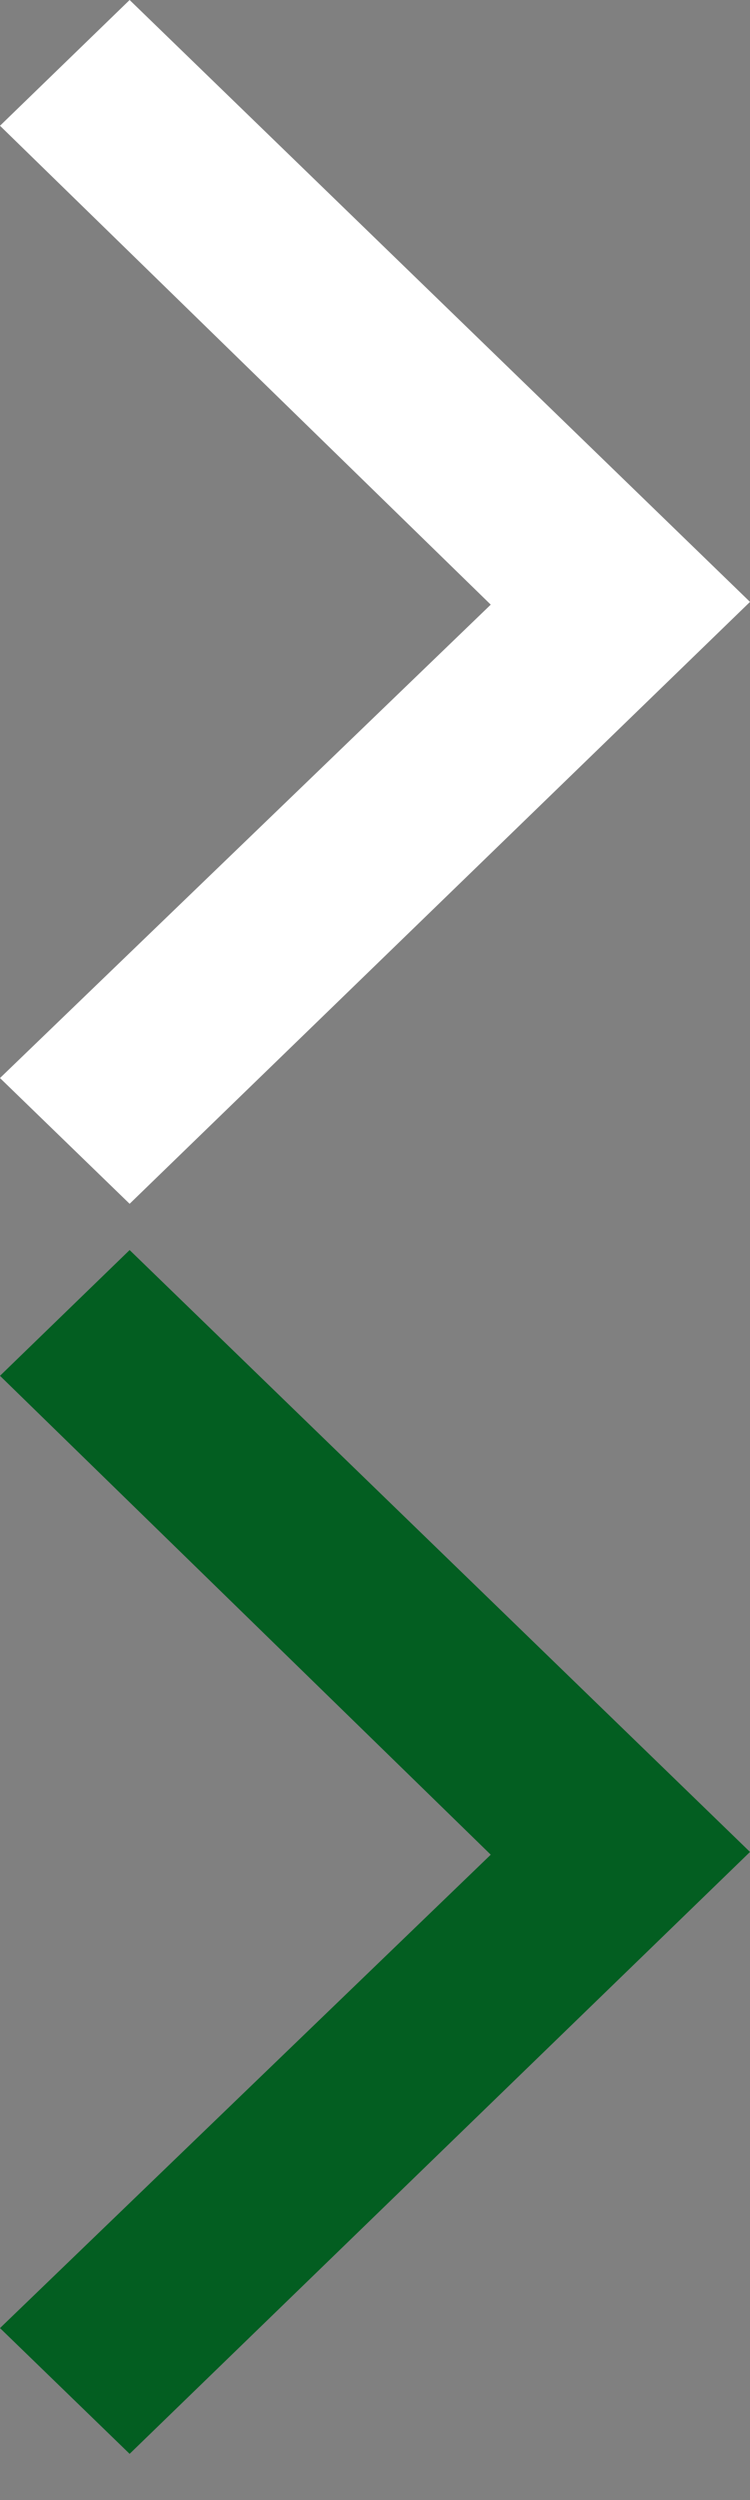
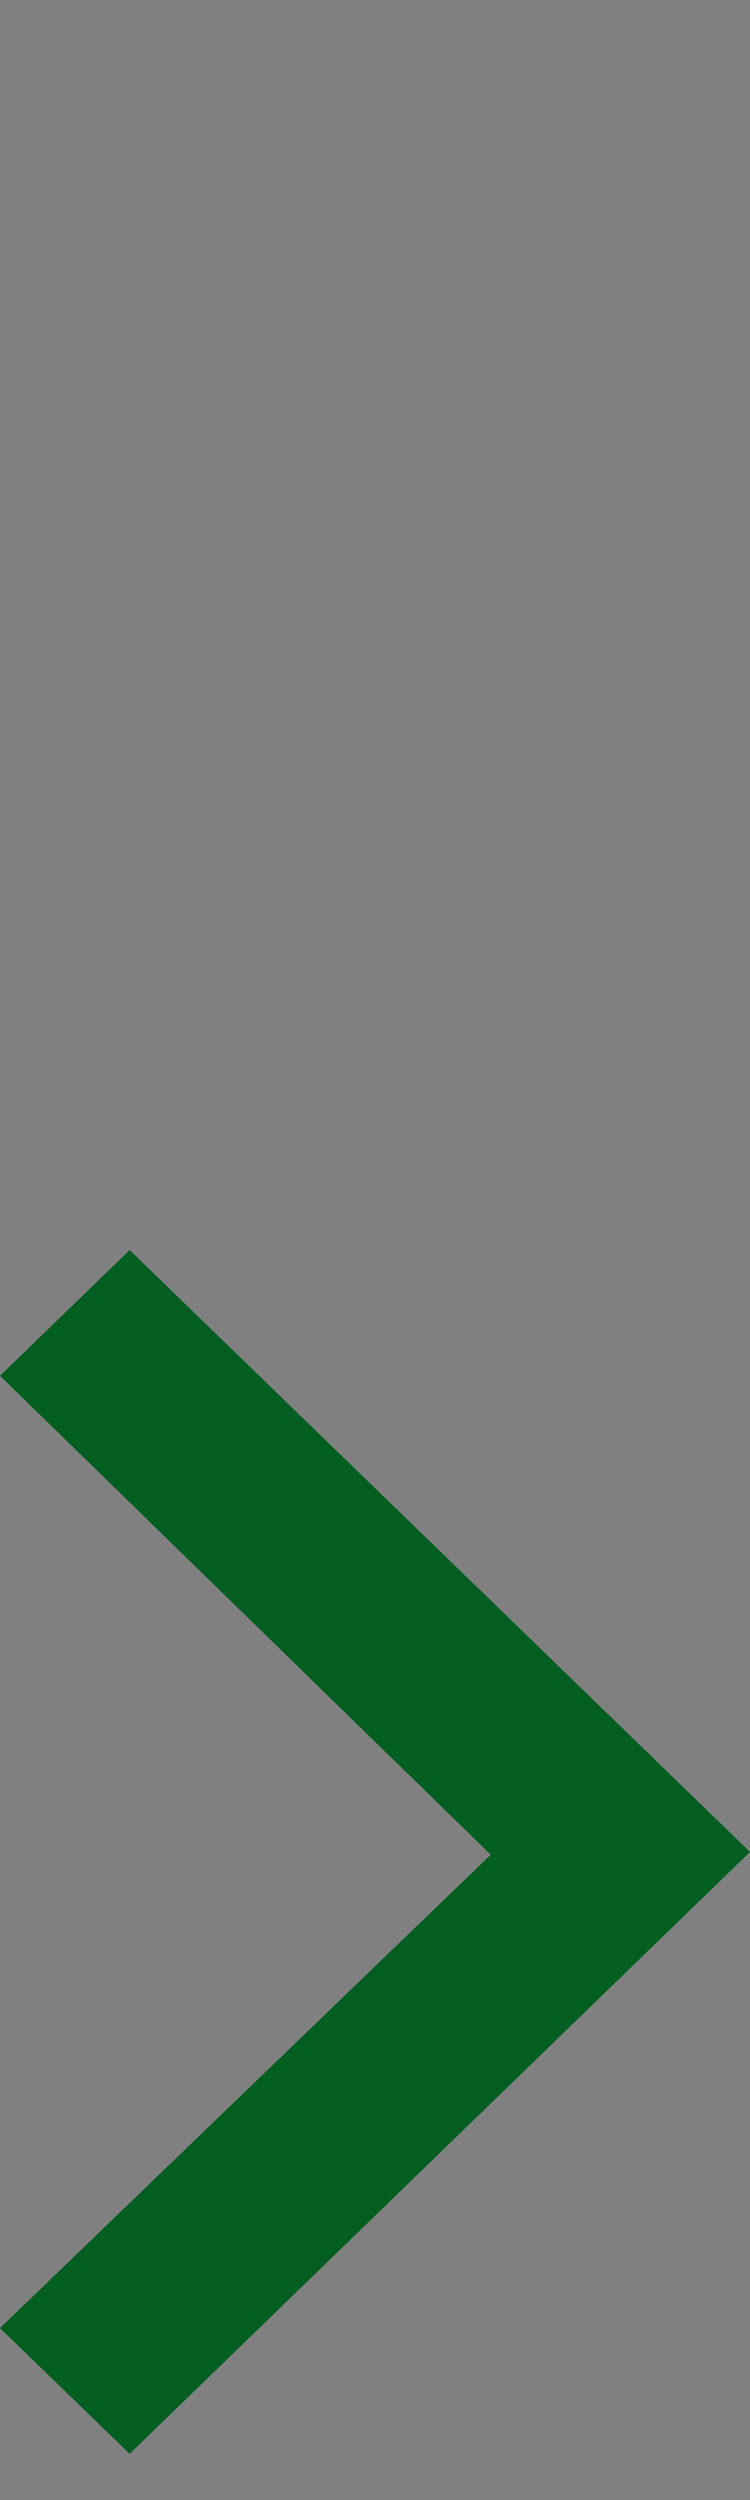
<svg xmlns="http://www.w3.org/2000/svg" width="6" height="20" viewBox="0 0 6 20">
  <rect x="0" y="0" width="6" height="20" fill="#808080" stroke="none" />
  <g fill="none" fill-rule="evenodd">
-     <polygon fill="#FFF" points="6.809 1.815 3.022 5.741 -.809 1.815 -1.815 2.852 3 7.815 7.815 2.852" transform="matrix(0 1 1 0 -1.815 1.815)" />
    <polygon fill="#035E21" points="6.809 11.815 3.022 15.741 -.809 11.815 -1.815 12.852 3 17.815 7.815 12.852" transform="matrix(0 1 1 0 -11.815 11.815)" />
  </g>
</svg>